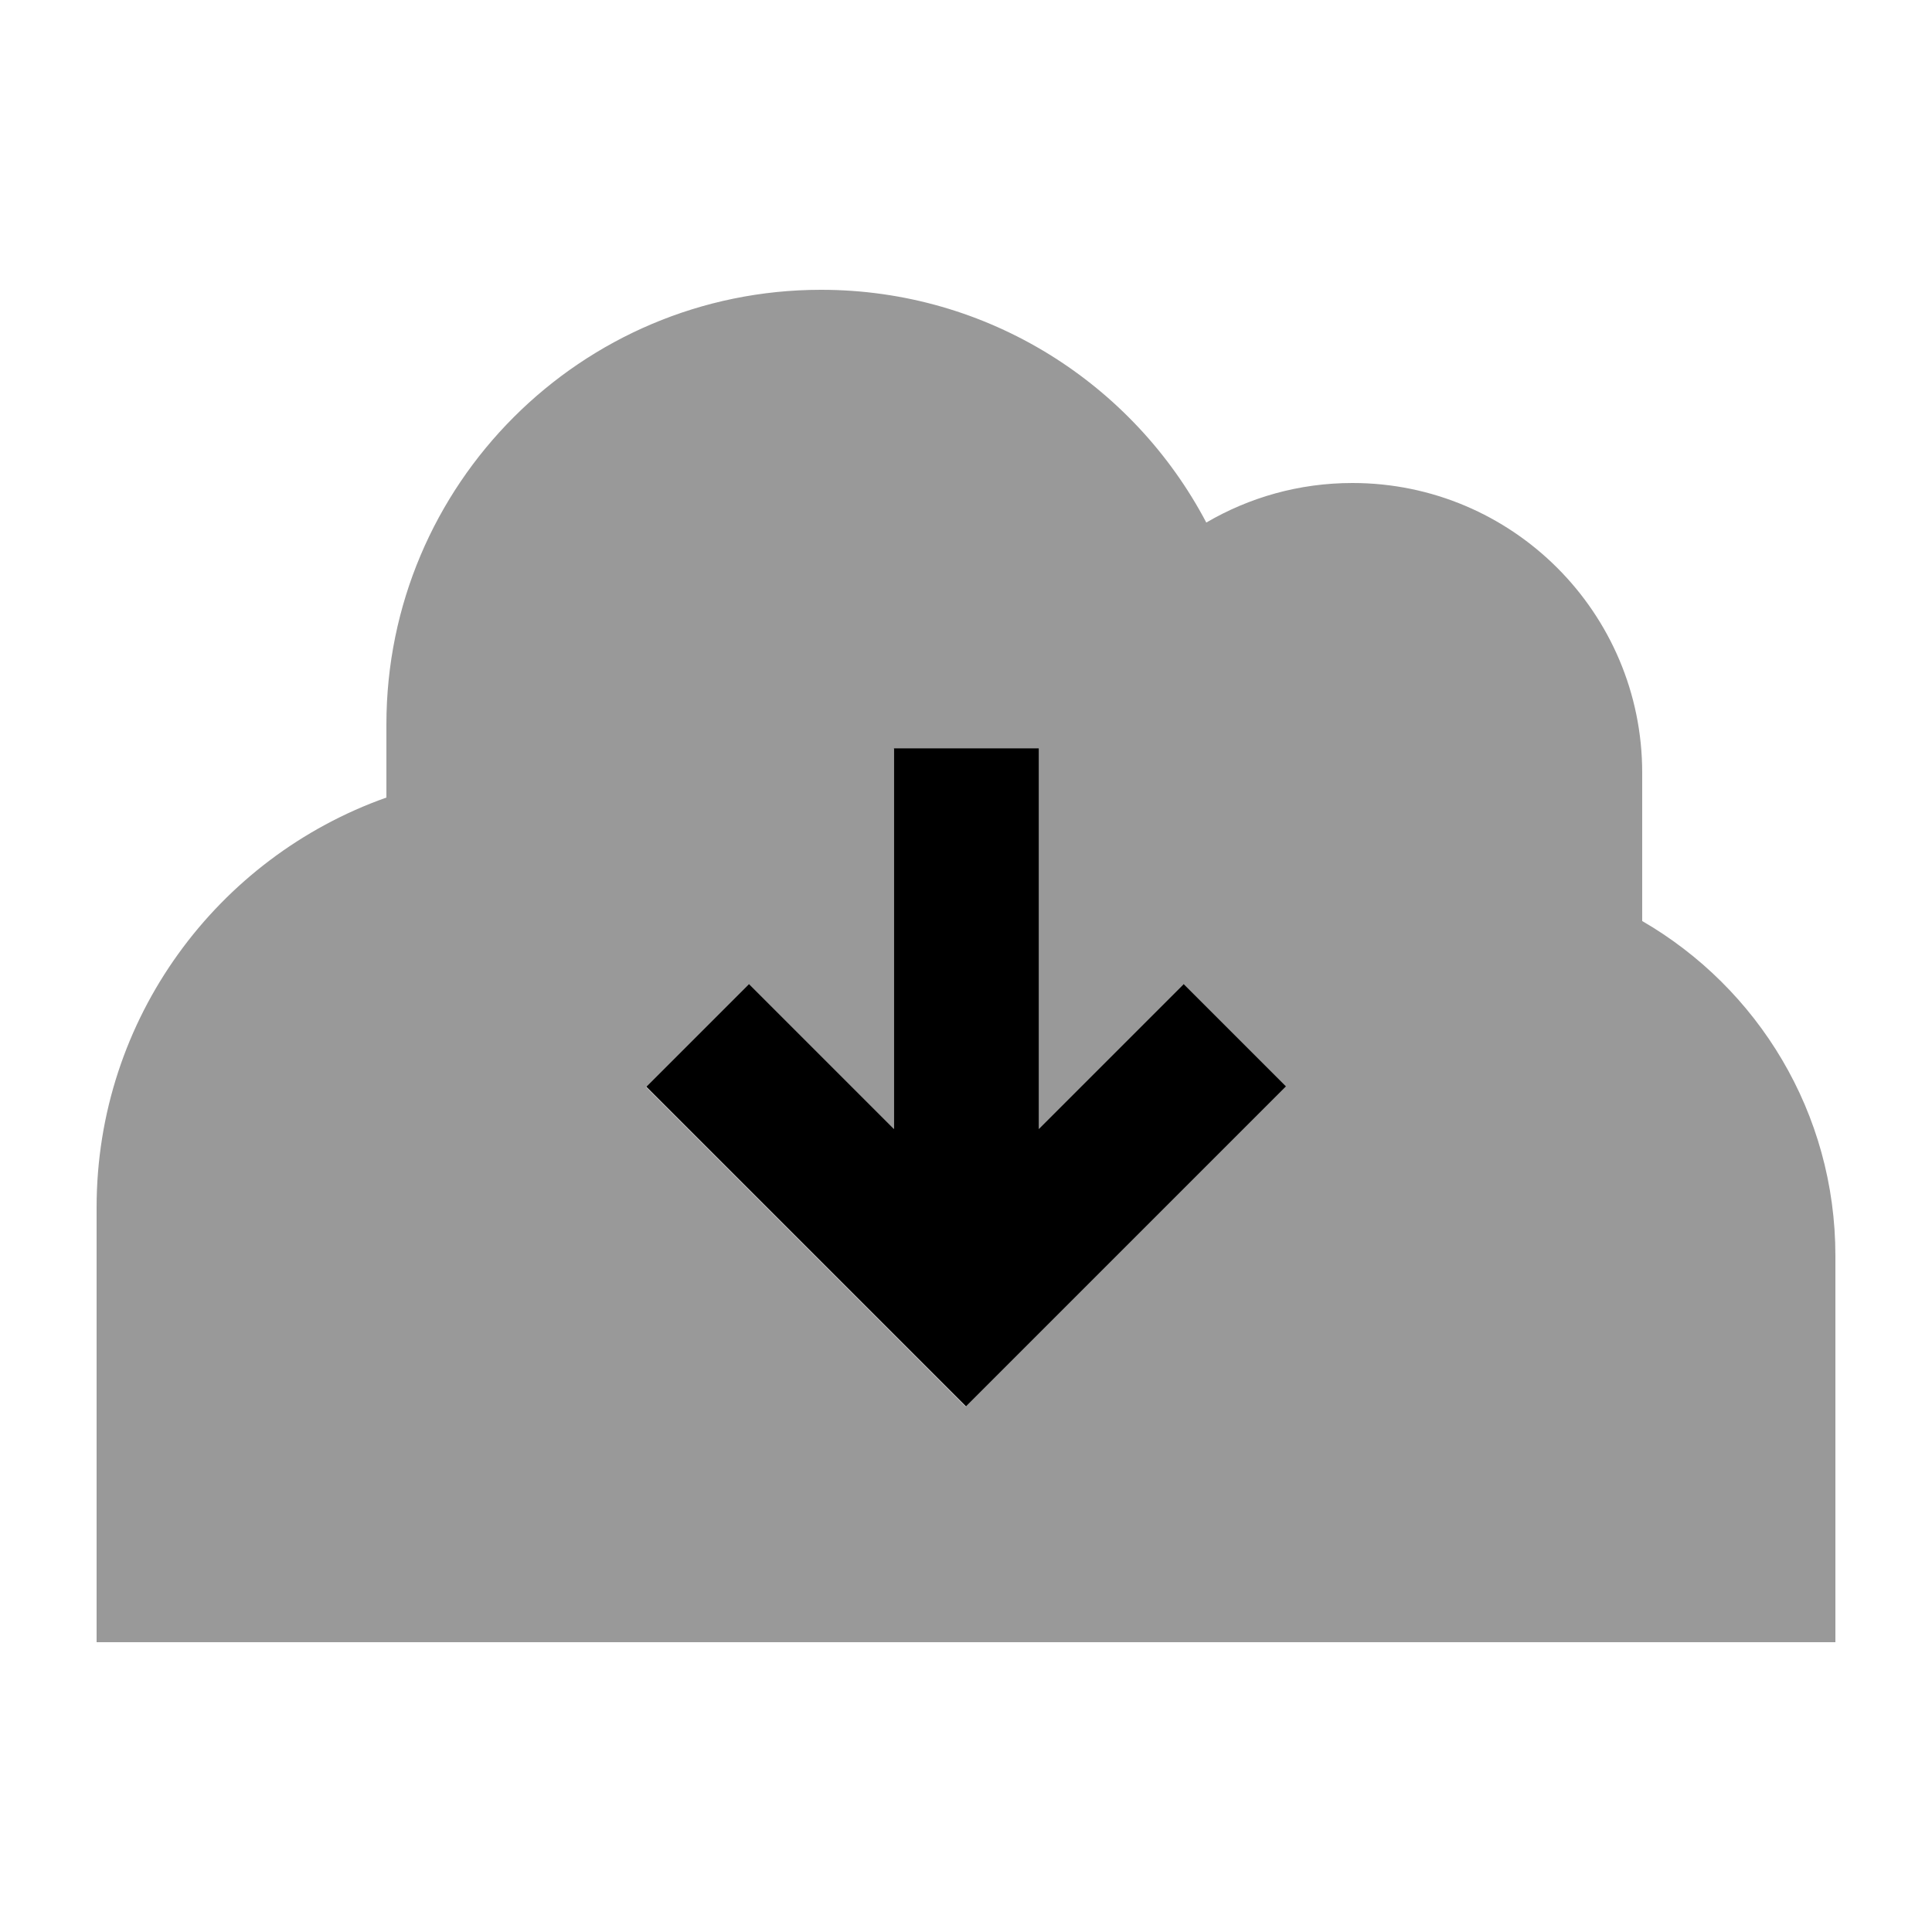
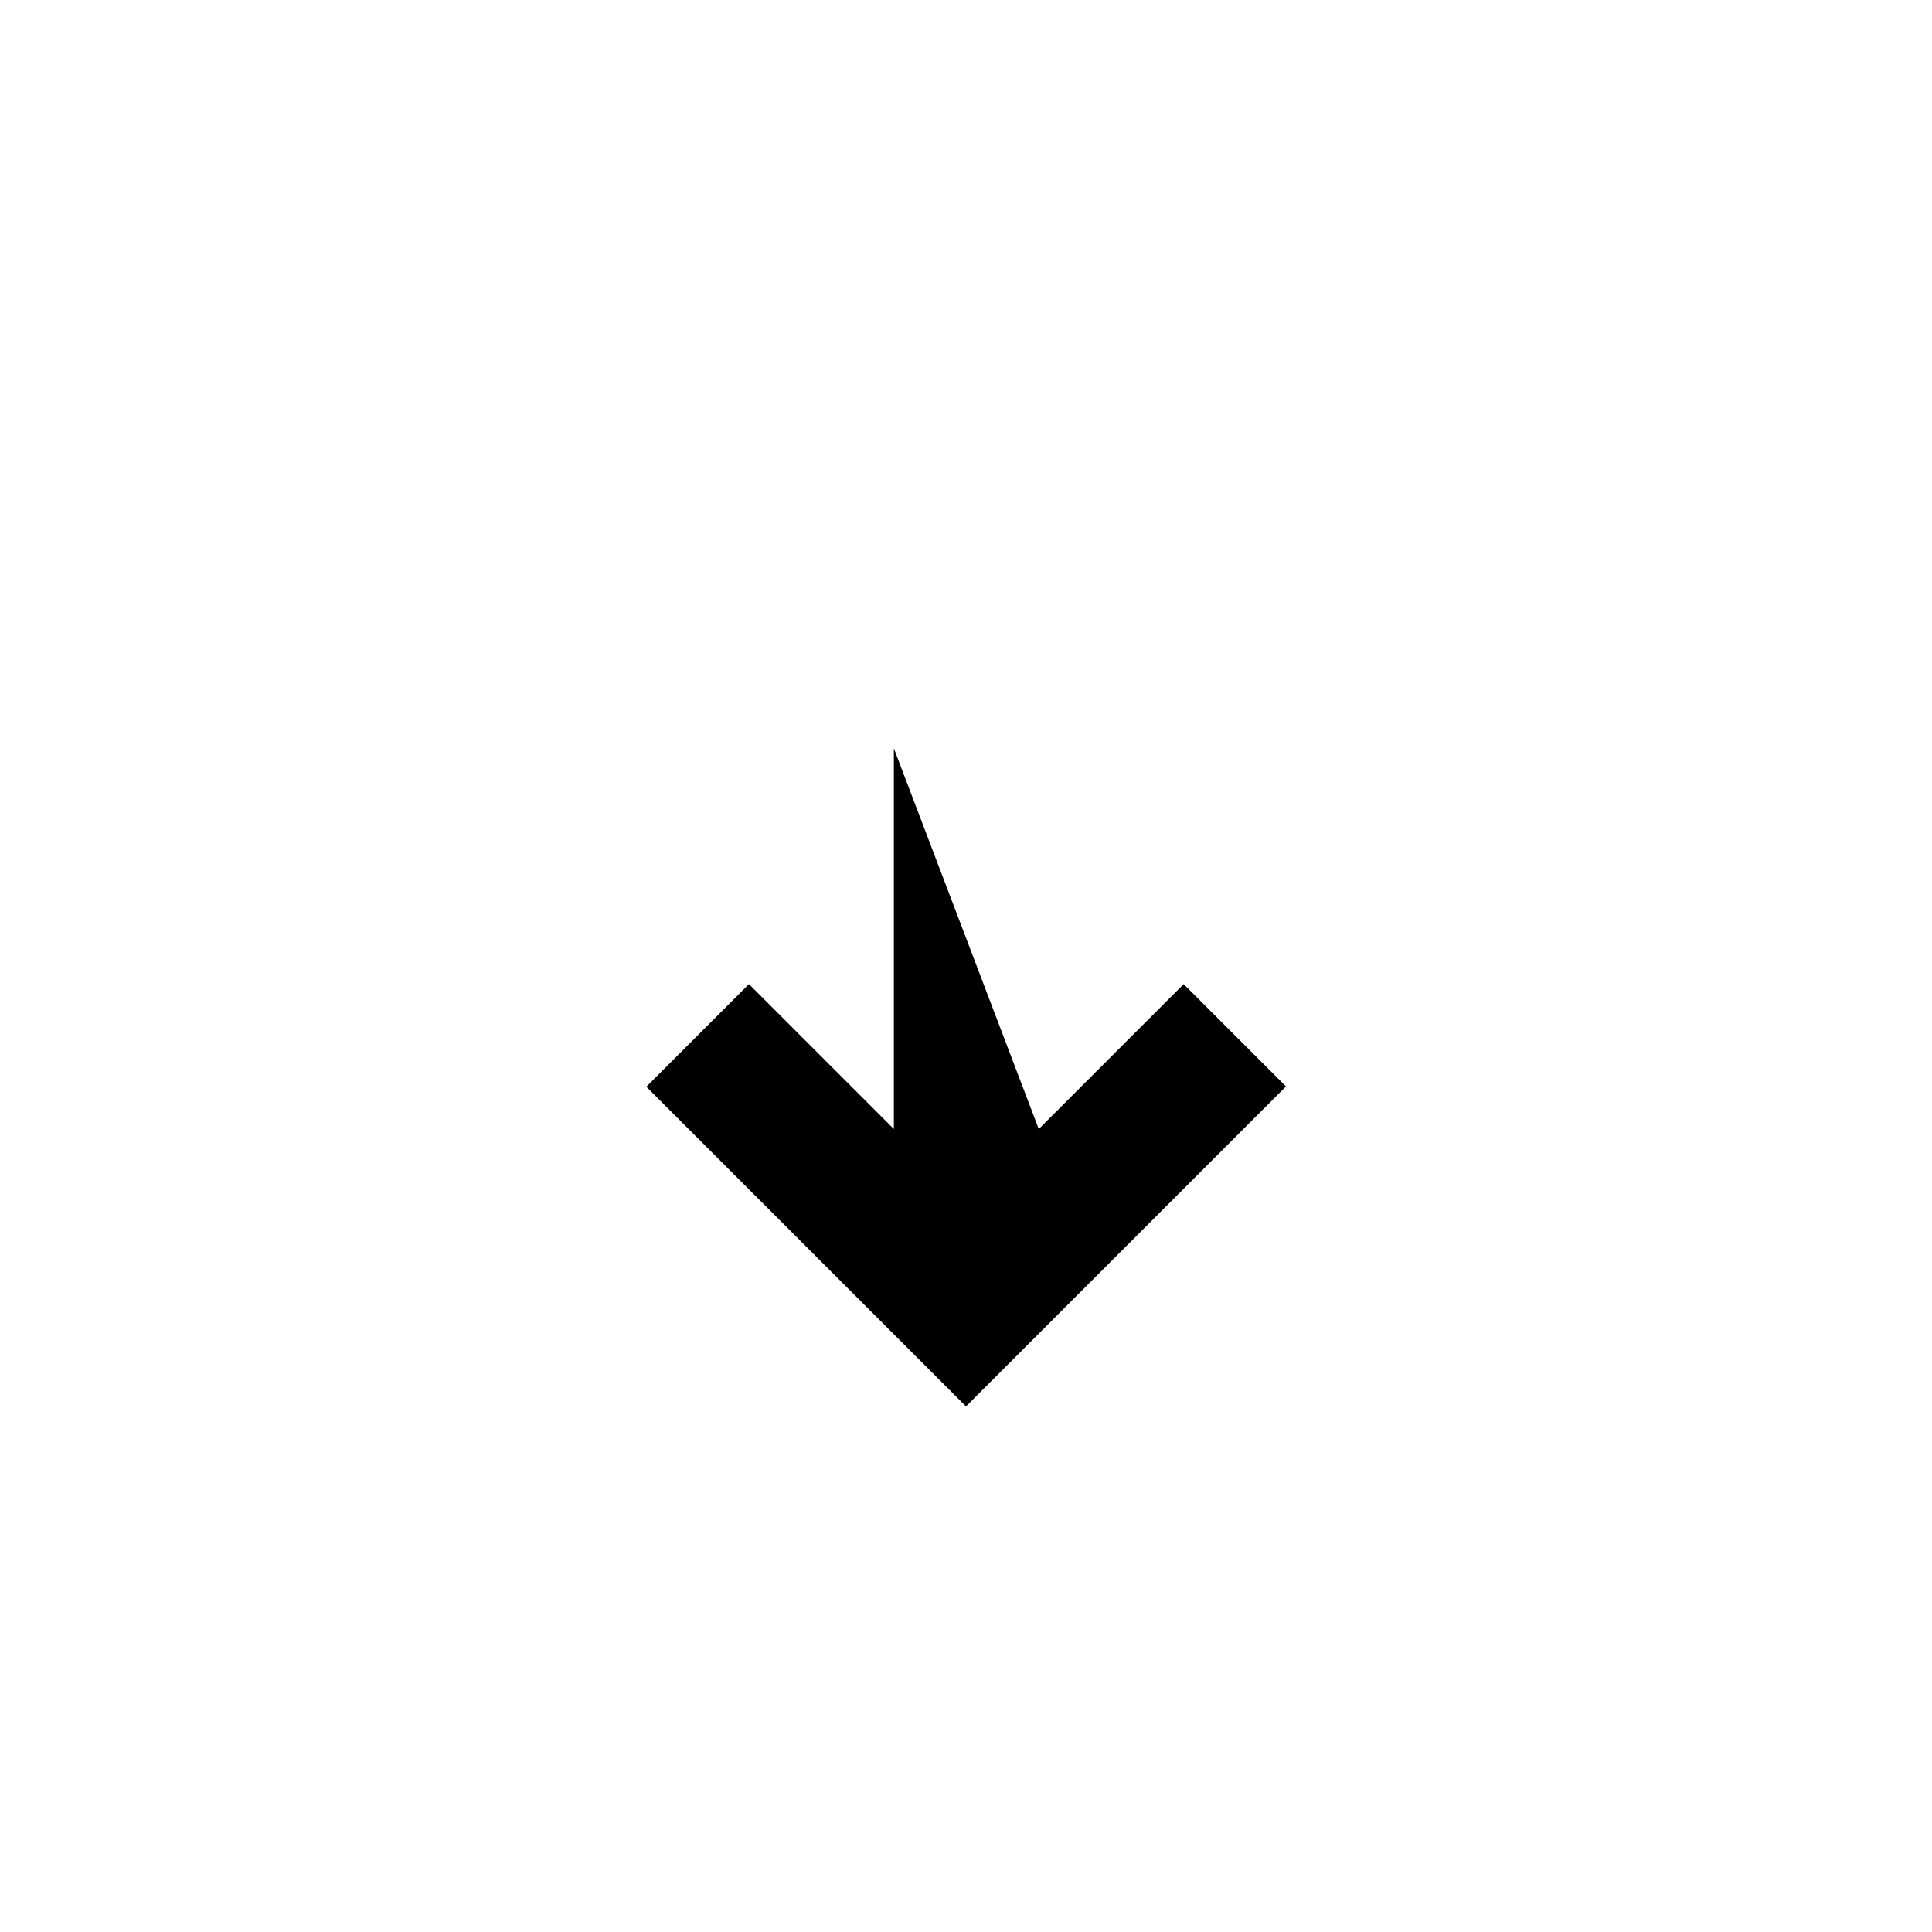
<svg xmlns="http://www.w3.org/2000/svg" viewBox="0 0 640 640">
-   <path opacity=".4" fill="currentColor" d="M32 400L32 544L608 544L608 416C608 368.6 582.3 327.3 544 305.1L544 256C544 203 501 160 448 160C430.3 160 413.8 164.8 399.6 173.1C375.5 127.3 327.4 96 272 96C192.5 96 128 160.5 128 240L128 264.2C72.1 284 32 337.3 32 400zM214.1 360L248 326.1C257 335.1 273 351.1 296 374.1L296 248L344 248L344 374.1C367 351.1 383 335.1 392 326.1L425.9 360C423.8 362.1 394.1 391.8 336.9 449L319.9 466C317.8 463.9 288.1 434.2 230.9 377L213.9 360z" />
-   <path fill="currentColor" d="M320 465.9C322.1 463.8 351.8 434.1 409 376.9L426 359.9L392.1 326C383.1 335 367.1 351 344.1 374L344.1 247.9L296.1 247.9L296.1 374C273.1 351 257.1 335 248.1 326L214.1 360C216.2 362.1 245.9 391.8 303.1 449L320.1 466z" />
+   <path fill="currentColor" d="M320 465.9C322.1 463.8 351.8 434.1 409 376.9L426 359.9L392.1 326C383.1 335 367.1 351 344.1 374L296.1 247.9L296.1 374C273.1 351 257.1 335 248.1 326L214.1 360C216.2 362.1 245.9 391.8 303.1 449L320.1 466z" />
</svg>